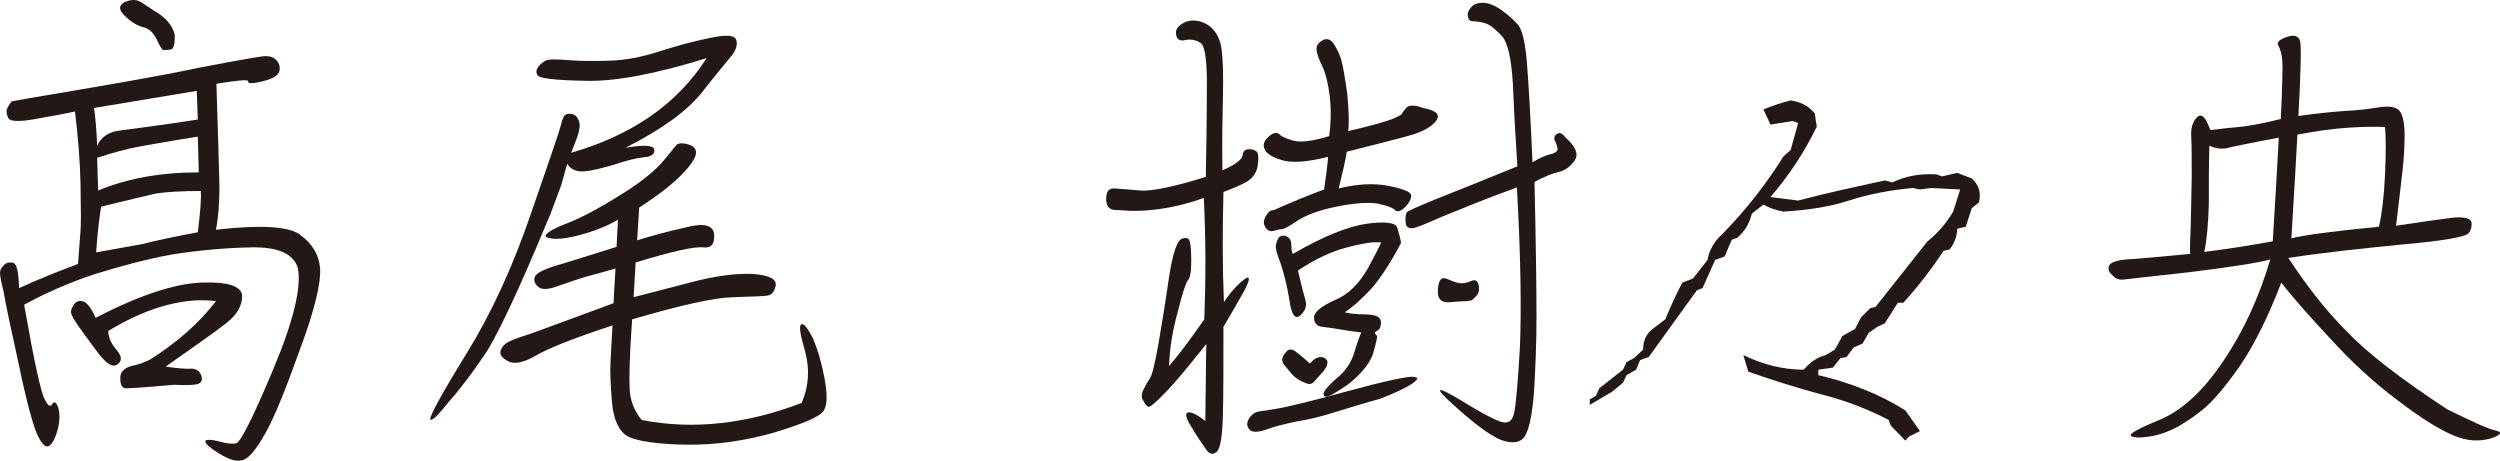
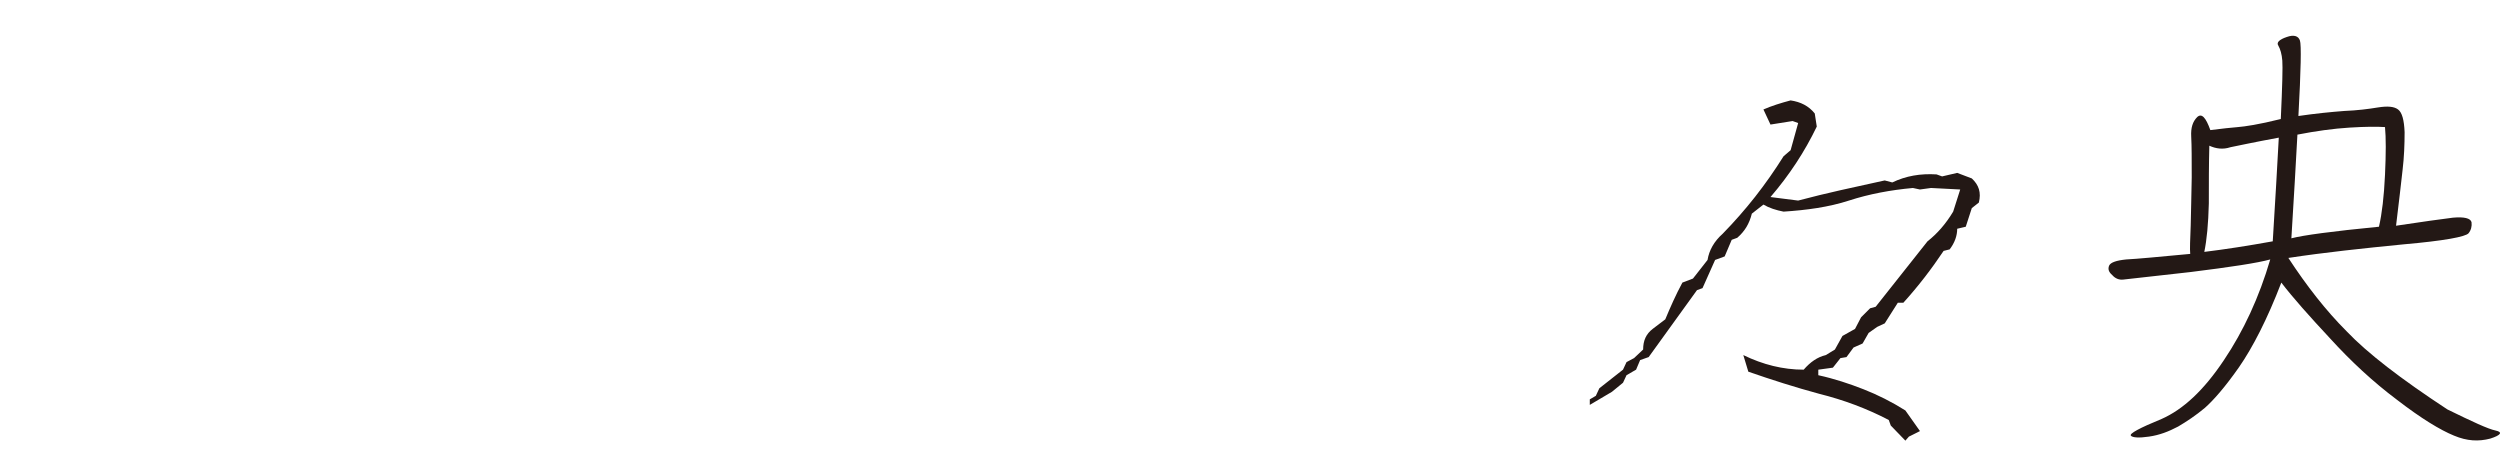
<svg xmlns="http://www.w3.org/2000/svg" id="b" width="84.118mm" height="15.501mm" viewBox="0 0 238.443 43.939">
  <defs>
    <style>.d{fill:#231815;stroke-width:0px;}</style>
  </defs>
  <g id="c">
-     <path class="d" d="M19.009,6.455c3.792-.72,5.905-1.104,6.337-1.104.432,0,.816.144,1.056.432.24.288.336.624.24,1.008-.096.384-.576.72-1.584.96-.96.24-1.44.24-1.392,0,.048-.192-1.008-.096-3.024.24.144,4.512.24,7.825.288,9.793,0,1.585-.096,2.929-.336,4.128,4.176-.48,6.864-.336,7.968.432,1.248.912,1.873,1.968,1.968,3.264.096,1.296-.48,3.84-1.872,7.585-1.344,3.744-2.4,6.433-3.312,8.065-.912,1.632-1.632,2.497-2.256,2.64-.624.144-1.296-.096-2.16-.624-.864-.528-1.296-.912-1.344-1.152-.048-.192.384-.24,1.2-.048.816.24,1.44.288,1.776.192.384-.144,1.585-2.448,3.504-7.057,1.92-4.561,2.688-7.777,2.353-9.601-.384-1.392-1.873-2.064-4.417-2.016-2.592.048-5.088.288-7.537.672-2.448.432-4.896,1.104-7.393,1.872-2.497.816-4.752,1.824-6.769,2.928.96,5.473,1.632,8.497,1.968,9.025.288.624.528.768.72.432.192-.288.384-.144.576.384.144.528.144,1.2-.048,2.016-.24.864-.48,1.344-.816,1.584-.336.24-.672-.096-1.104-.96-.432-.912-1.056-3.168-1.824-6.865-.816-3.696-1.296-6-1.44-6.913-.24-.912-.336-1.536-.336-1.776,0-.24.144-.48.384-.72.24-.24.576-.288.912-.192.336.144.48.96.528,2.4,1.968-.912,3.84-1.632,5.617-2.304.144-1.632.192-2.736.24-3.168.048-.528.048-2.016,0-4.512-.048-2.208-.24-4.464-.528-6.865-1.056.24-2.16.432-3.264.624-1.92.384-2.977.384-3.12-.048-.192-.432-.192-.768.048-1.105.192-.288.288-.432.288-.432,0,0,.528-.096,1.584-.288,7.104-1.2,12.529-2.112,16.321-2.928ZM12.097,37.034c-.432.048-.624-.288-.624-.912-.048-.576.336-1.008,1.008-1.2.72-.144,1.344-.384,1.824-.624,2.592-1.632,4.704-3.504,6.289-5.568-1.344-.192-2.833-.096-4.561.336s-3.648,1.248-5.712,2.496c0,.528.24,1.152.768,1.776.528.624.576,1.056.144,1.392-.432.336-.96.048-1.68-.816-.72-.912-1.344-1.824-1.92-2.592-.576-.816-.864-1.296-.864-1.585,0-.24.144-.528.384-.816.24-.24.576-.288.96-.096.336.24.672.72,1.008,1.488,4.176-2.16,7.537-3.264,10.081-3.36,2.496-.096,3.792.336,3.888,1.2.048.96-.48,1.872-1.536,2.688-1.104.864-3.024,2.208-5.761,4.128,1.056.144,1.92.24,2.448.192.48,0,.816.24.96.672.144.432,0,.72-.432.816-.432.096-1.152.096-2.16.048-2.64.24-4.176.336-4.513.336ZM9.265,13.896c.384-.816,1.056-1.296,2.112-1.44.96-.144,3.504-.432,7.488-1.056-.048-.912-.048-1.776-.096-2.736l-9.793,1.632c.144,1.104.24,2.256.288,3.6ZM13.441,23.305c1.536-.384,3.36-.768,5.424-1.152.24-1.872.336-3.168.288-3.937-1.968,0-3.36.096-4.272.24-.864.192-2.64.624-5.232,1.248-.144.816-.336,2.304-.48,4.368l4.272-.768ZM18.961,16.44l-.096-3.408c-3.312.528-5.424.912-6.384,1.104-.96.24-1.68.432-2.16.576-.528.192-.864.288-1.056.336.048,1.008.048,2.064.096,3.12,2.784-1.152,5.952-1.728,9.601-1.728ZM16.273,4.727c-.336.048-.576.048-.672.048-.144,0-.336-.336-.624-.96-.336-.672-.72-1.056-1.248-1.2-.576-.144-1.2-.48-1.776-1.056-.624-.576-.672-1.008-.096-1.344.528-.24,1.008-.288,1.44-.096.432.24,1.008.672,1.872,1.2.816.576,1.296,1.2,1.488,1.968.048.912-.096,1.392-.384,1.44Z" />
-     <path class="d" d="M46.032,34.106c-1.104,1.632-2.208,3.072-3.312,4.32-1.056,1.344-1.632,1.824-1.68,1.536s1.056-2.352,3.456-6.241c2.4-3.888,4.417-8.305,6.144-13.345,1.728-4.992,2.688-7.776,2.833-8.352.144-.624.288-.96.432-1.056.096-.096.288-.144.624-.096.336.048.528.288.672.625.144.384.096.816-.096,1.44-.24.624-.432,1.104-.624,1.632,5.809-1.68,10.129-4.657,12.913-9.025-4.944,1.536-8.832,2.256-11.617,2.16-2.88-.048-4.369-.24-4.513-.528-.144-.24-.144-.528.096-.816.192-.288.432-.432.672-.576.24-.144,1.008-.144,2.208-.048s2.496.096,3.936.048c1.488-.048,3.024-.336,4.657-.864,1.632-.528,3.216-.96,4.848-1.296,1.536-.336,2.4-.288,2.544.192.144.48-.048,1.008-.48,1.536-.48.576-1.44,1.728-2.833,3.504-1.44,1.776-3.84,3.504-7.248,5.232,1.728-.288,2.64-.24,2.736.144.096.432-.24.72-1.008.768-.816.096-1.728.336-2.88.72-1.152.336-2.112.576-2.784.624-.769.048-1.296-.192-1.632-.72-.384,1.344-.576,2.064-.576,2.064,0,0-.336.864-1.008,2.688-3.168,7.633-5.329,12.193-6.481,13.729ZM58.849,18.792c2.016-1.2,3.36-2.304,4.176-3.168.816-.912,1.248-1.536,1.44-1.728.144-.24.528-.288,1.105-.144.528.144.816.384.816.816,0,.432-.48,1.2-1.44,2.16-1.008,1.008-2.353,2.016-3.984,3.072-.048.672-.096,1.776-.192,3.12,1.392-.432,2.977-.864,4.705-1.248,1.68-.432,2.544-.192,2.64.672.048.912-.24,1.344-1.056,1.248-.816-.096-2.976.384-6.433,1.44l-.192,3.312c.72-.192,2.448-.624,5.185-1.344,2.64-.72,4.752-.96,6.289-.864,1.584.144,2.208.528,2.064,1.152s-.432.864-.816.912c-.384.048-1.44.096-3.216.144-1.872.048-5.04.768-9.649,2.112-.24,3.312-.288,5.521-.24,6.625.048,1.104.432,2.112,1.152,2.976,4.896.96,10.033.384,15.265-1.632.672-1.585.769-3.216.336-4.849-.48-1.632-.624-2.496-.384-2.64.24-.144.576.336,1.104,1.296.432,1.008.816,2.256,1.105,3.792.288,1.536.288,2.544-.048,3.121-.336.576-1.92,1.248-4.752,2.112-2.88.816-5.712,1.2-8.449,1.152-2.784-.048-4.56-.336-5.472-.768-.864-.48-1.392-1.585-1.536-3.265-.144-1.68-.192-2.928-.144-3.792.048-.816.096-2.016.192-3.552-3.792,1.248-6.289,2.256-7.393,2.928-1.104.624-1.968.816-2.592.48-.576-.336-.816-.624-.672-1.008.096-.336.336-.624.816-.864.48-.24,1.2-.48,2.112-.768.912-.336,3.504-1.296,7.825-2.88.048-.864.096-1.968.192-3.312-.816.24-1.68.48-2.592.72-.864.24-1.824.576-2.784.912-1.008.384-1.68.432-2.016.096-.336-.288-.432-.624-.288-.96.144-.336.768-.624,1.728-.96,1.008-.288,3.024-.912,6.049-1.872.048-1.056.096-1.872.144-2.592-1.152.672-2.448,1.152-3.744,1.488s-2.304.432-2.928.24c-.576-.144-.096-.624,1.584-1.296,1.296-.48,2.977-1.344,4.993-2.592Z" />
-     <path class="d" d="M105.503,18.984c0-.768.288-1.056.864-1.008.576.048,1.344.096,2.352.192.96.096,3.072-.288,6.289-1.296.048-2.784.096-5.472.096-8.209.048-2.64-.144-4.224-.576-4.561-.432-.288-.96-.384-1.44-.288-.528.144-.864-.048-.912-.528-.096-.48.192-.864.912-1.2.672-.24,1.393-.144,2.112.288.72.48,1.152,1.248,1.296,2.208.144,1.008.192,2.544.144,4.608-.048,2.112-.096,4.465-.048,7.057,1.2-.528,1.872-1.008,1.92-1.44.048-.384.24-.576.624-.576.336,0,.624.096.768.288.144.24.144.672.048,1.296s-.432,1.104-.912,1.44c-.528.336-1.344.672-2.352,1.056-.096,3.744-.096,7.248.048,10.513.624-.96,1.296-1.68,1.92-2.16.576-.432.624-.096.048,1.008-.624,1.104-1.296,2.304-2.016,3.504,0,3.504,0,6.336-.048,8.352-.048,2.016-.24,3.216-.576,3.552-.384.336-.72.24-1.008-.192-.336-.48-.816-1.152-1.392-2.112-.576-.912-.672-1.392-.336-1.44.336-.048.912.24,1.632.816.048-2.832.048-5.329.096-7.345-1.728,2.16-2.976,3.696-3.888,4.608-.864.912-1.44,1.392-1.584,1.392s-.336-.192-.528-.576c-.24-.336-.192-.72.048-1.152.192-.384.384-.72.576-1.008.192-.24.48-1.393.816-3.312.336-1.92.672-4.032,1.008-6.336.336-2.256.768-3.457,1.2-3.648.432-.144.672-.096.768.24.096.336.144.96.144,1.92,0,1.008-.096,1.584-.336,1.824-.192.24-.528,1.296-.96,3.024-.48,1.728-.768,3.456-.816,5.136,1.152-1.344,2.256-2.88,3.36-4.464.144-3.888.144-7.729-.048-11.569-2.977,1.056-5.713,1.392-8.113,1.152-.816.048-1.2-.24-1.2-1.056ZM127.393,39.29c-1.344.432-2.544.72-3.745.912-1.152.24-2.112.48-2.88.768-.816.288-1.392.288-1.632-.048-.24-.288-.24-.624,0-1.008.24-.384.576-.624.96-.672.384-.048,1.008-.144,1.824-.288.864-.144,3.072-.672,6.577-1.632,3.504-.96,5.568-1.392,6.24-1.392.576.048.576.192,0,.624-.624.432-1.632.912-3.12,1.488-1.44.384-2.832.816-4.224,1.248ZM136.994,11.496c-.432.576-1.2,1.008-2.256,1.344-1.152.336-3.264.864-6.289,1.632-.144.96-.432,2.112-.768,3.504,1.728-.432,3.36-.528,4.801-.24,1.392.288,2.112.576,2.112.912s-.192.72-.624,1.152c-.432.384-.72.432-.912.24-.24-.24-.768-.432-1.68-.624-.864-.144-2.208-.048-3.889.288s-2.928.816-3.744,1.344c-.768.528-1.296.816-1.488.816s-.432.048-.72.144c-.336.096-.576.048-.816-.288-.24-.336-.24-.672,0-1.104.24-.384.432-.576.768-.576,1.728-.768,3.36-1.44,4.8-1.968.192-1.392.336-2.4.384-3.12-2.064.528-3.552.624-4.512.288-.96-.288-1.44-.672-1.585-1.104-.144-.384.048-.816.48-1.152.384-.336.72-.384.96-.192.192.24.672.432,1.344.624.72.192,1.824.048,3.409-.432.192-1.344.192-2.688.048-3.888-.144-1.152-.384-2.112-.72-2.833-.336-.672-.528-1.2-.528-1.584,0-.384.192-.624.624-.864.384-.192.768-.048,1.056.432.336.528.576,1.056.72,1.632s.336,1.632.528,3.072c.144,1.488.192,2.688.096,3.552,2.304-.528,3.745-.96,4.321-1.2.528-.24.816-.384.816-.48,0-.048.144-.24.432-.576.288-.24.816-.24,1.536.048,1.296.24,1.68.624,1.296,1.2ZM130.801,27.529c-.912.96-1.728,1.728-2.544,2.256.624.144,1.152.192,1.68.192.528,0,1.008.048,1.296.144.336.144.48.336.48.672s-.096.528-.24.672c-.192.144-.336.192-.336.24,0,.096.096.24.192.336.048.144-.096.72-.384,1.728-.336.96-1.152,1.92-2.353,2.88-.624.432-1.152.768-1.584,1.008-.48.24-.72.24-.768-.048-.048-.24.384-.769,1.2-1.488.864-.672,1.44-1.536,1.728-2.496.288-1.008.528-1.585.672-1.92-.384-.048-.912-.096-1.728-.24-.816-.144-1.44-.24-1.968-.288-.528-.048-.816-.336-.816-.912,0-.48.672-1.056,1.968-1.632,1.296-.528,2.352-1.584,3.216-3.12.816-1.536,1.248-2.353,1.2-2.4h-.768c-.528.048-1.44.192-2.64.528-1.248.336-2.785,1.008-4.513,2.16.336,1.44.576,2.352.72,2.832.144.528,0,1.008-.48,1.44-.48.432-.864,0-1.056-1.488-.24-1.44-.528-2.544-.816-3.408-.336-.864-.48-1.392-.48-1.632s.096-.528.24-.816c.144-.24.432-.336.768-.192s.48.432.48.864.048.672.144.816c2.976-1.728,5.329-2.64,7.057-2.88,1.728-.24,2.736-.096,2.88.336s.288.96.384,1.488c-1.008,1.92-1.968,3.36-2.832,4.369ZM125.953,34.057c.288,0,.48.096.624.336.096.288-.048.624-.384,1.056-.384.432-.672.72-.864.96-.192.24-.48.288-.864.096-.432-.144-.768-.384-1.056-.624-.288-.288-.528-.624-.864-1.008-.336-.336-.336-.768,0-1.152.288-.432.576-.48.96-.24.384.288.864.672,1.44,1.2.336-.432.672-.624,1.008-.624ZM150.195,15.288c-.432.624-.912.96-1.488,1.104-.624.144-1.392.432-2.352.96.144,6.144.192,10.416.192,12.817,0,2.496-.096,4.896-.24,7.248-.192,2.4-.528,3.84-1.008,4.369-.432.48-1.2.528-2.208.144-1.104-.48-2.544-1.585-4.464-3.312-1.92-1.728-1.68-1.872.72-.432,2.4,1.488,3.792,2.16,4.225,2.112.432,0,.72-.288.864-1.008.144-.72.336-2.736.528-6.144.144-3.408.096-8.497-.288-15.265-3.216,1.152-5.568,2.16-7.248,2.833-1.632.72-2.544,1.104-2.88,1.056-.336-.048-.48-.24-.48-.624-.048-.384,0-.672.096-.864.048-.144.96-.528,2.688-1.248,1.728-.672,4.32-1.728,7.873-3.168-.192-2.832-.336-5.473-.432-7.873-.144-2.4-.48-3.937-1.056-4.561-.576-.624-1.104-1.056-1.536-1.2-.48-.144-.816-.192-1.104-.192-.336,0-.528-.096-.576-.432-.096-.288,0-.576.288-.912.24-.288.624-.432,1.104-.432.528,0,1.152.24,1.824.72.72.528,1.248,1.008,1.632,1.488.336.528.624,1.68.768,3.552.144,1.824.336,4.944.528,9.457.624-.384,1.152-.624,1.68-.768.48-.096.72-.288.72-.528-.048-.192-.096-.432-.24-.72-.144-.24-.096-.48.144-.672.24-.192.528-.096.816.288,1.008.912,1.296,1.584.912,2.208ZM138.29,28.825c-.624.048-.96-.144-1.104-.576-.096-.384-.048-.816.048-1.248.144-.432.384-.576.816-.384s.816.336,1.104.384c.336.048.72,0,1.152-.192.384-.192.624-.048.72.384.096.48,0,.864-.24,1.056-.24.24-.384.384-.384.384,0,0-.192.048-.528.096-.528,0-1.008.048-1.585.096Z" />
    <path class="d" d="M180.337,40.586l-.192-.528c-2.112-1.104-4.32-1.92-6.625-2.496-2.304-.624-4.561-1.344-6.769-2.112l-.48-1.584c1.872.912,3.792,1.392,5.76,1.392.624-.72,1.296-1.2,2.112-1.392l.864-.528.72-1.296,1.2-.672.576-1.104.864-.864.528-.144,4.944-6.241c.912-.72,1.728-1.632,2.448-2.832l.672-2.112-2.785-.144-1.056.144-.672-.144c-2.112.192-4.176.576-6.097,1.2-1.92.624-4.032.912-6.24,1.056-.72-.144-1.344-.336-1.92-.672l-1.104.864c-.24.96-.672,1.68-1.392,2.304l-.528.192-.672,1.584-.912.336-1.2,2.688-.528.192c-1.536,2.112-3.072,4.272-4.608,6.384l-.816.288-.384.912-.912.528-.336.72-1.056.864-2.112,1.248v-.528l.576-.336.336-.72,2.256-1.776.336-.72.72-.384.864-.816c0-.864.288-1.488.912-1.968l1.2-.912c.48-1.152,1.008-2.352,1.632-3.504l1.008-.384,1.392-1.776c.144-.912.624-1.776,1.44-2.496,2.208-2.256,4.128-4.705,5.809-7.393l.672-.576.72-2.592-.528-.192-2.112.336-.672-1.44c.768-.336,1.68-.624,2.592-.864.96.144,1.728.528,2.304,1.248l.192,1.248c-1.152,2.4-2.64,4.657-4.416,6.721l2.64.336c2.688-.72,5.424-1.296,8.257-1.92l.72.192c1.296-.624,2.688-.864,4.225-.768l.528.192,1.44-.336,1.392.528c.672.625.912,1.344.672,2.304l-.672.528-.576,1.776-.816.192c0,.672-.24,1.344-.72,1.968l-.576.144c-1.152,1.728-2.448,3.409-3.84,4.945h-.528l-1.248,1.968-.72.336-.816.576-.576,1.008-.864.384-.672.912-.576.096-.72.912-1.392.192v.528c1.536.336,2.977.816,4.321,1.344,1.344.528,2.688,1.2,3.984,2.017l1.392,1.968-1.056.528-.336.384-1.392-1.44Z" />
    <path class="d" d="M238.035,41.066c.672.144.528.432-.527.768-1.105.288-2.209.24-3.457-.288-1.296-.528-3.12-1.632-5.424-3.408-2.305-1.728-4.417-3.696-6.385-5.856-1.969-2.112-3.553-3.888-4.656-5.329-1.345,3.504-2.736,6.192-4.033,8.065-1.344,1.92-2.448,3.168-3.264,3.888-.864.72-1.728,1.296-2.544,1.776-.912.48-1.776.816-2.784.96-.96.144-1.585.096-1.728-.096-.144-.192.816-.72,2.928-1.584,2.064-.912,4.032-2.736,5.952-5.617,1.873-2.784,3.36-6,4.417-9.601-1.2.336-3.744.72-7.585,1.2-3.889.432-6.0.672-6.433.72-.384.048-.768-.096-1.056-.432-.336-.288-.432-.576-.288-.912.144-.288.672-.48,1.632-.576,1.008-.048,3.024-.24,6.096-.528-.048-.48,0-1.392.048-2.736.048-1.344.048-2.832.096-4.56,0-1.728,0-2.977-.048-3.888-.048-.864.144-1.44.576-1.873.432-.384.816.048,1.248,1.248,1.152-.144,2.016-.24,2.64-.288.624-.048,1.969-.24,4.08-.768.144-3.121.192-4.993.144-5.569-.049-.624-.192-1.104-.385-1.44-.191-.288.097-.576.816-.816.672-.24,1.105-.096,1.248.336.144.384.096,2.832-.144,7.201,1.632-.24,3.12-.384,4.368-.48,1.248-.048,2.352-.192,3.217-.336.912-.144,1.535-.096,1.92.192.384.288.576,1.008.624,2.16,0,1.2-.048,2.4-.192,3.6-.144,1.248-.336,3.024-.624,5.329,2.496-.384,4.32-.624,5.425-.768,1.056-.096,1.68.048,1.775.432.049.384-.047.768-.287,1.056-.289.336-2.353.72-6.193,1.056-3.888.384-7.536.768-10.992,1.296,1.728,2.64,3.552,4.992,5.568,7.008,1.968,2.064,5.137,4.513,9.601,7.441,2.353,1.152,3.888,1.872,4.608,2.016ZM217.345,13.128c-2.353.432-3.889.768-4.609.912-.719.24-1.392.144-2.016-.144-.048,1.776-.048,3.601-.048,5.521-.048,1.92-.192,3.457-.432,4.608,1.968-.24,4.128-.576,6.529-1.008.24-3.888.432-7.152.576-9.889ZM224.114,12.168c-1.585.096-3.265.336-4.993.672-.144,2.736-.336,6-.576,9.889,1.105-.288,3.889-.672,8.354-1.105.288-1.248.48-2.88.576-4.944.096-2.064.096-3.552,0-4.56-.721-.048-1.824-.048-3.36.048Z" />
  </g>
</svg>